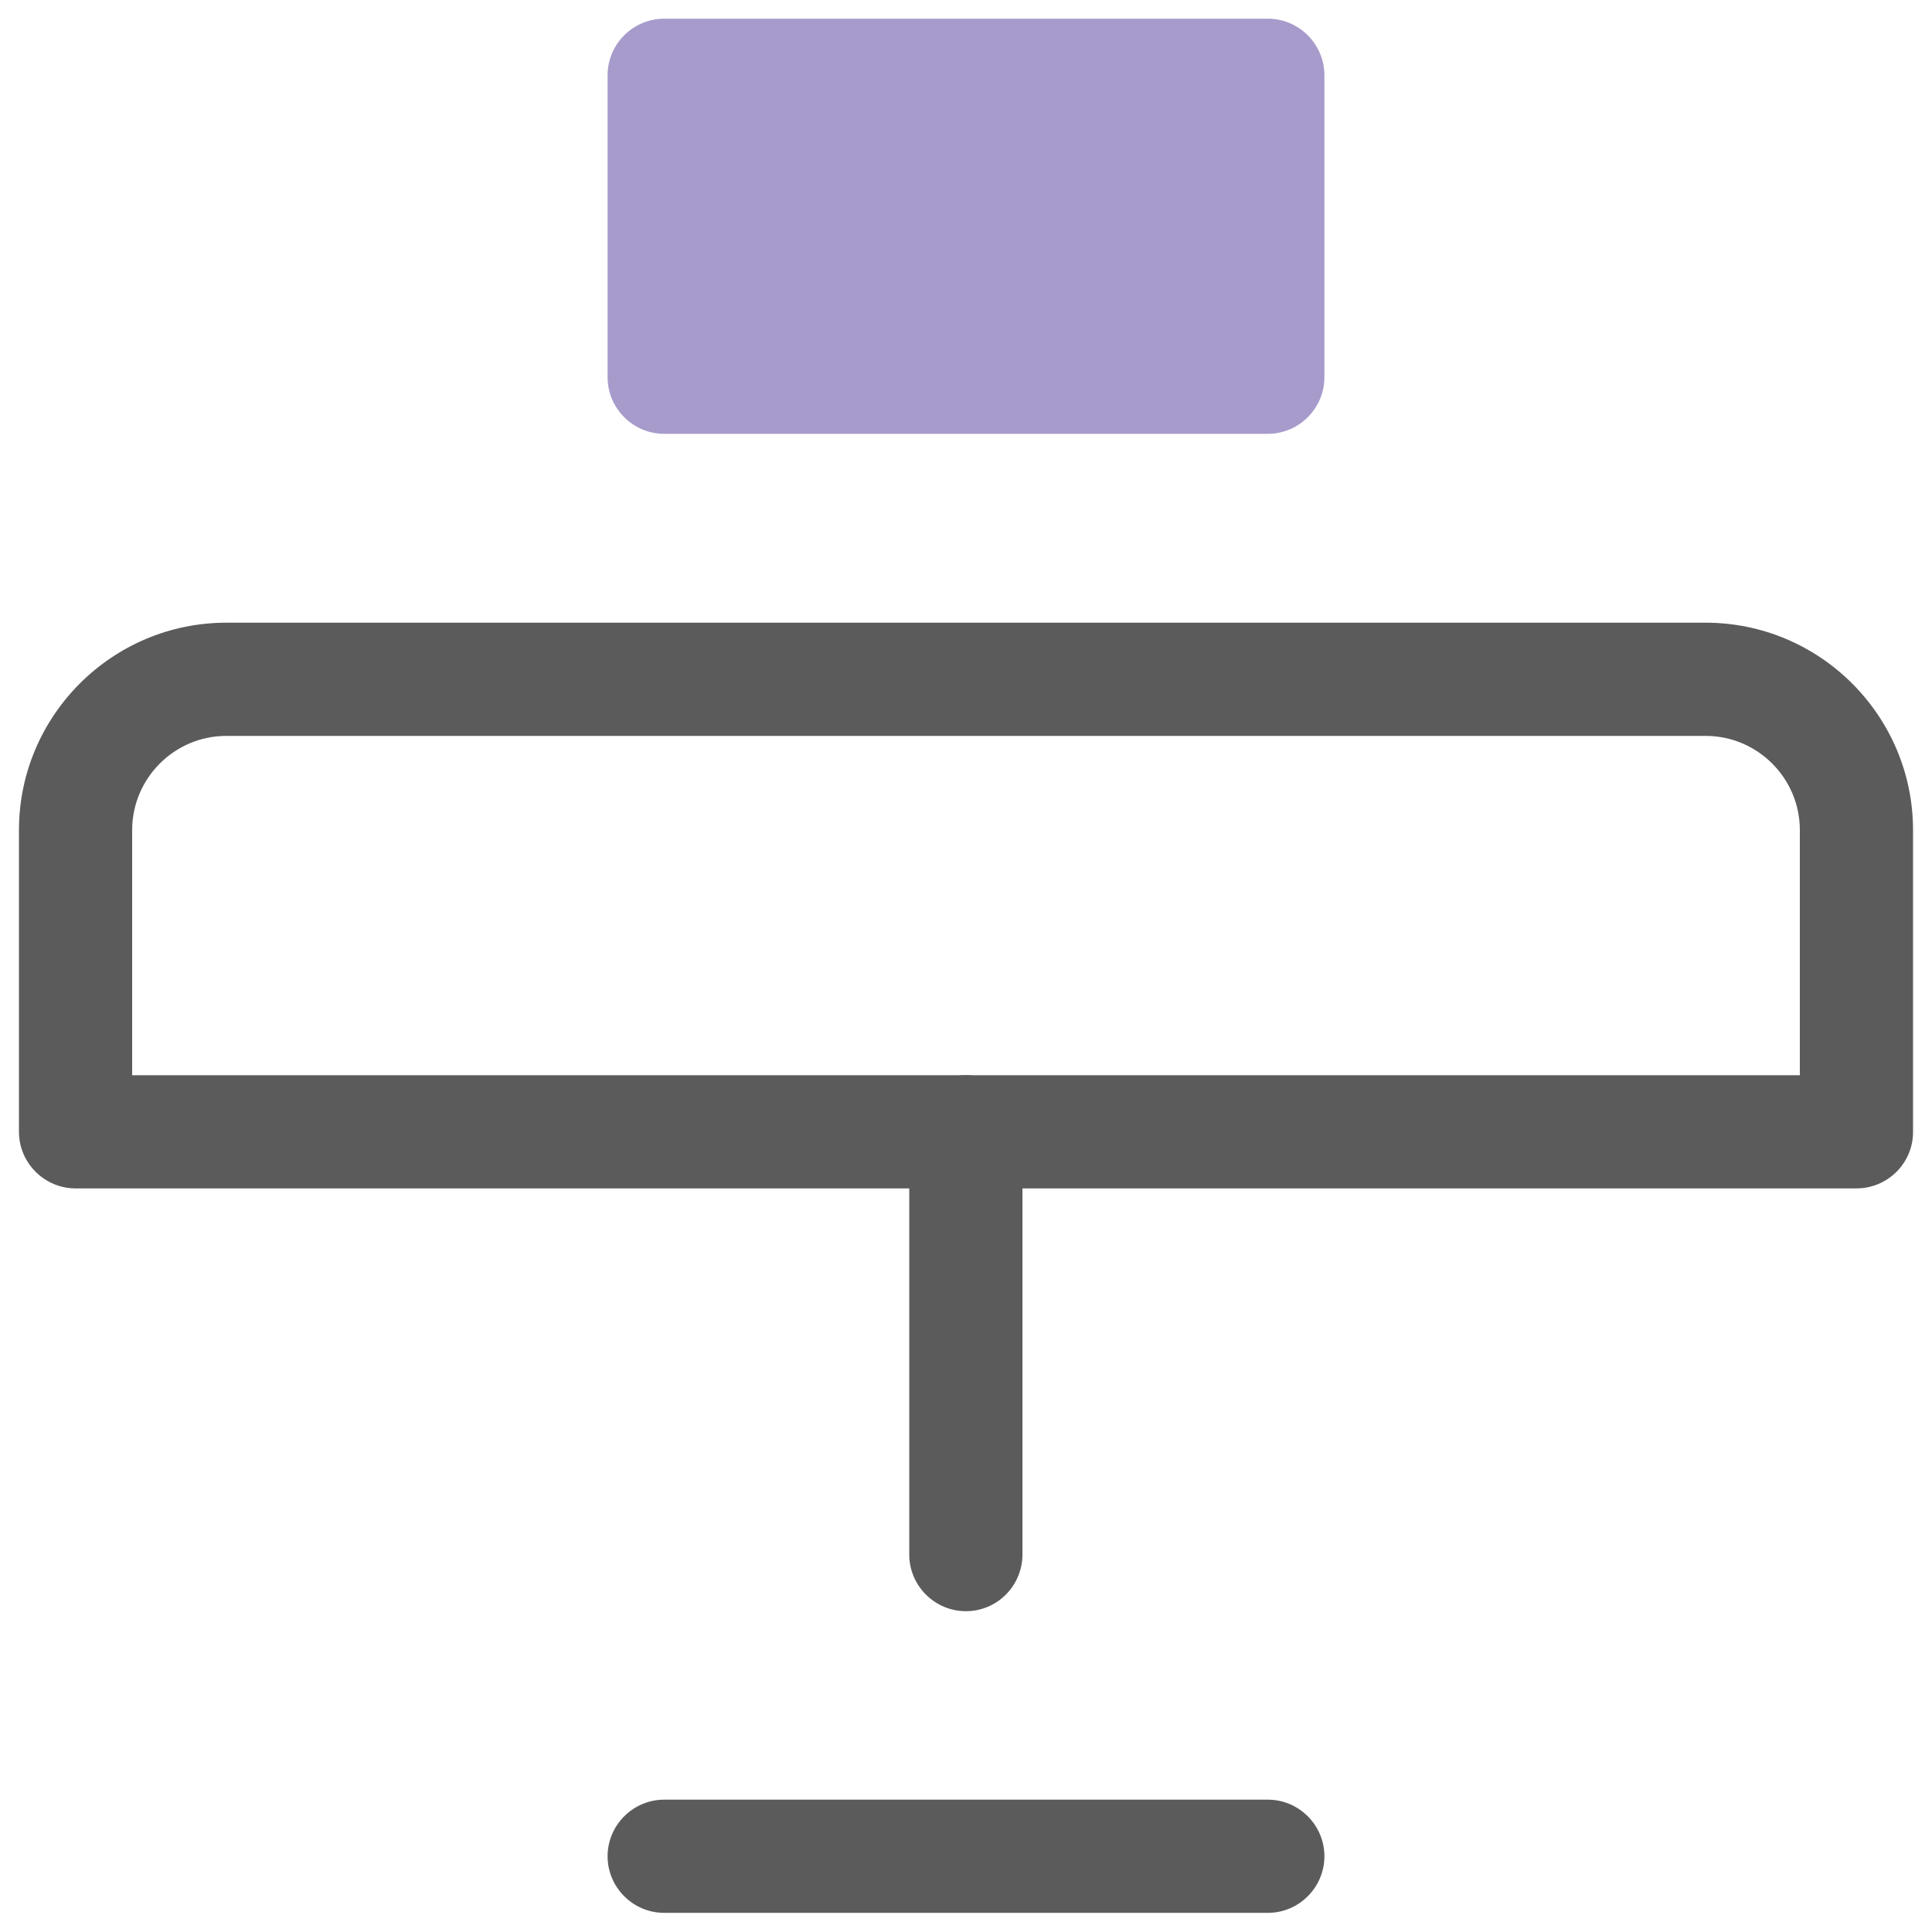
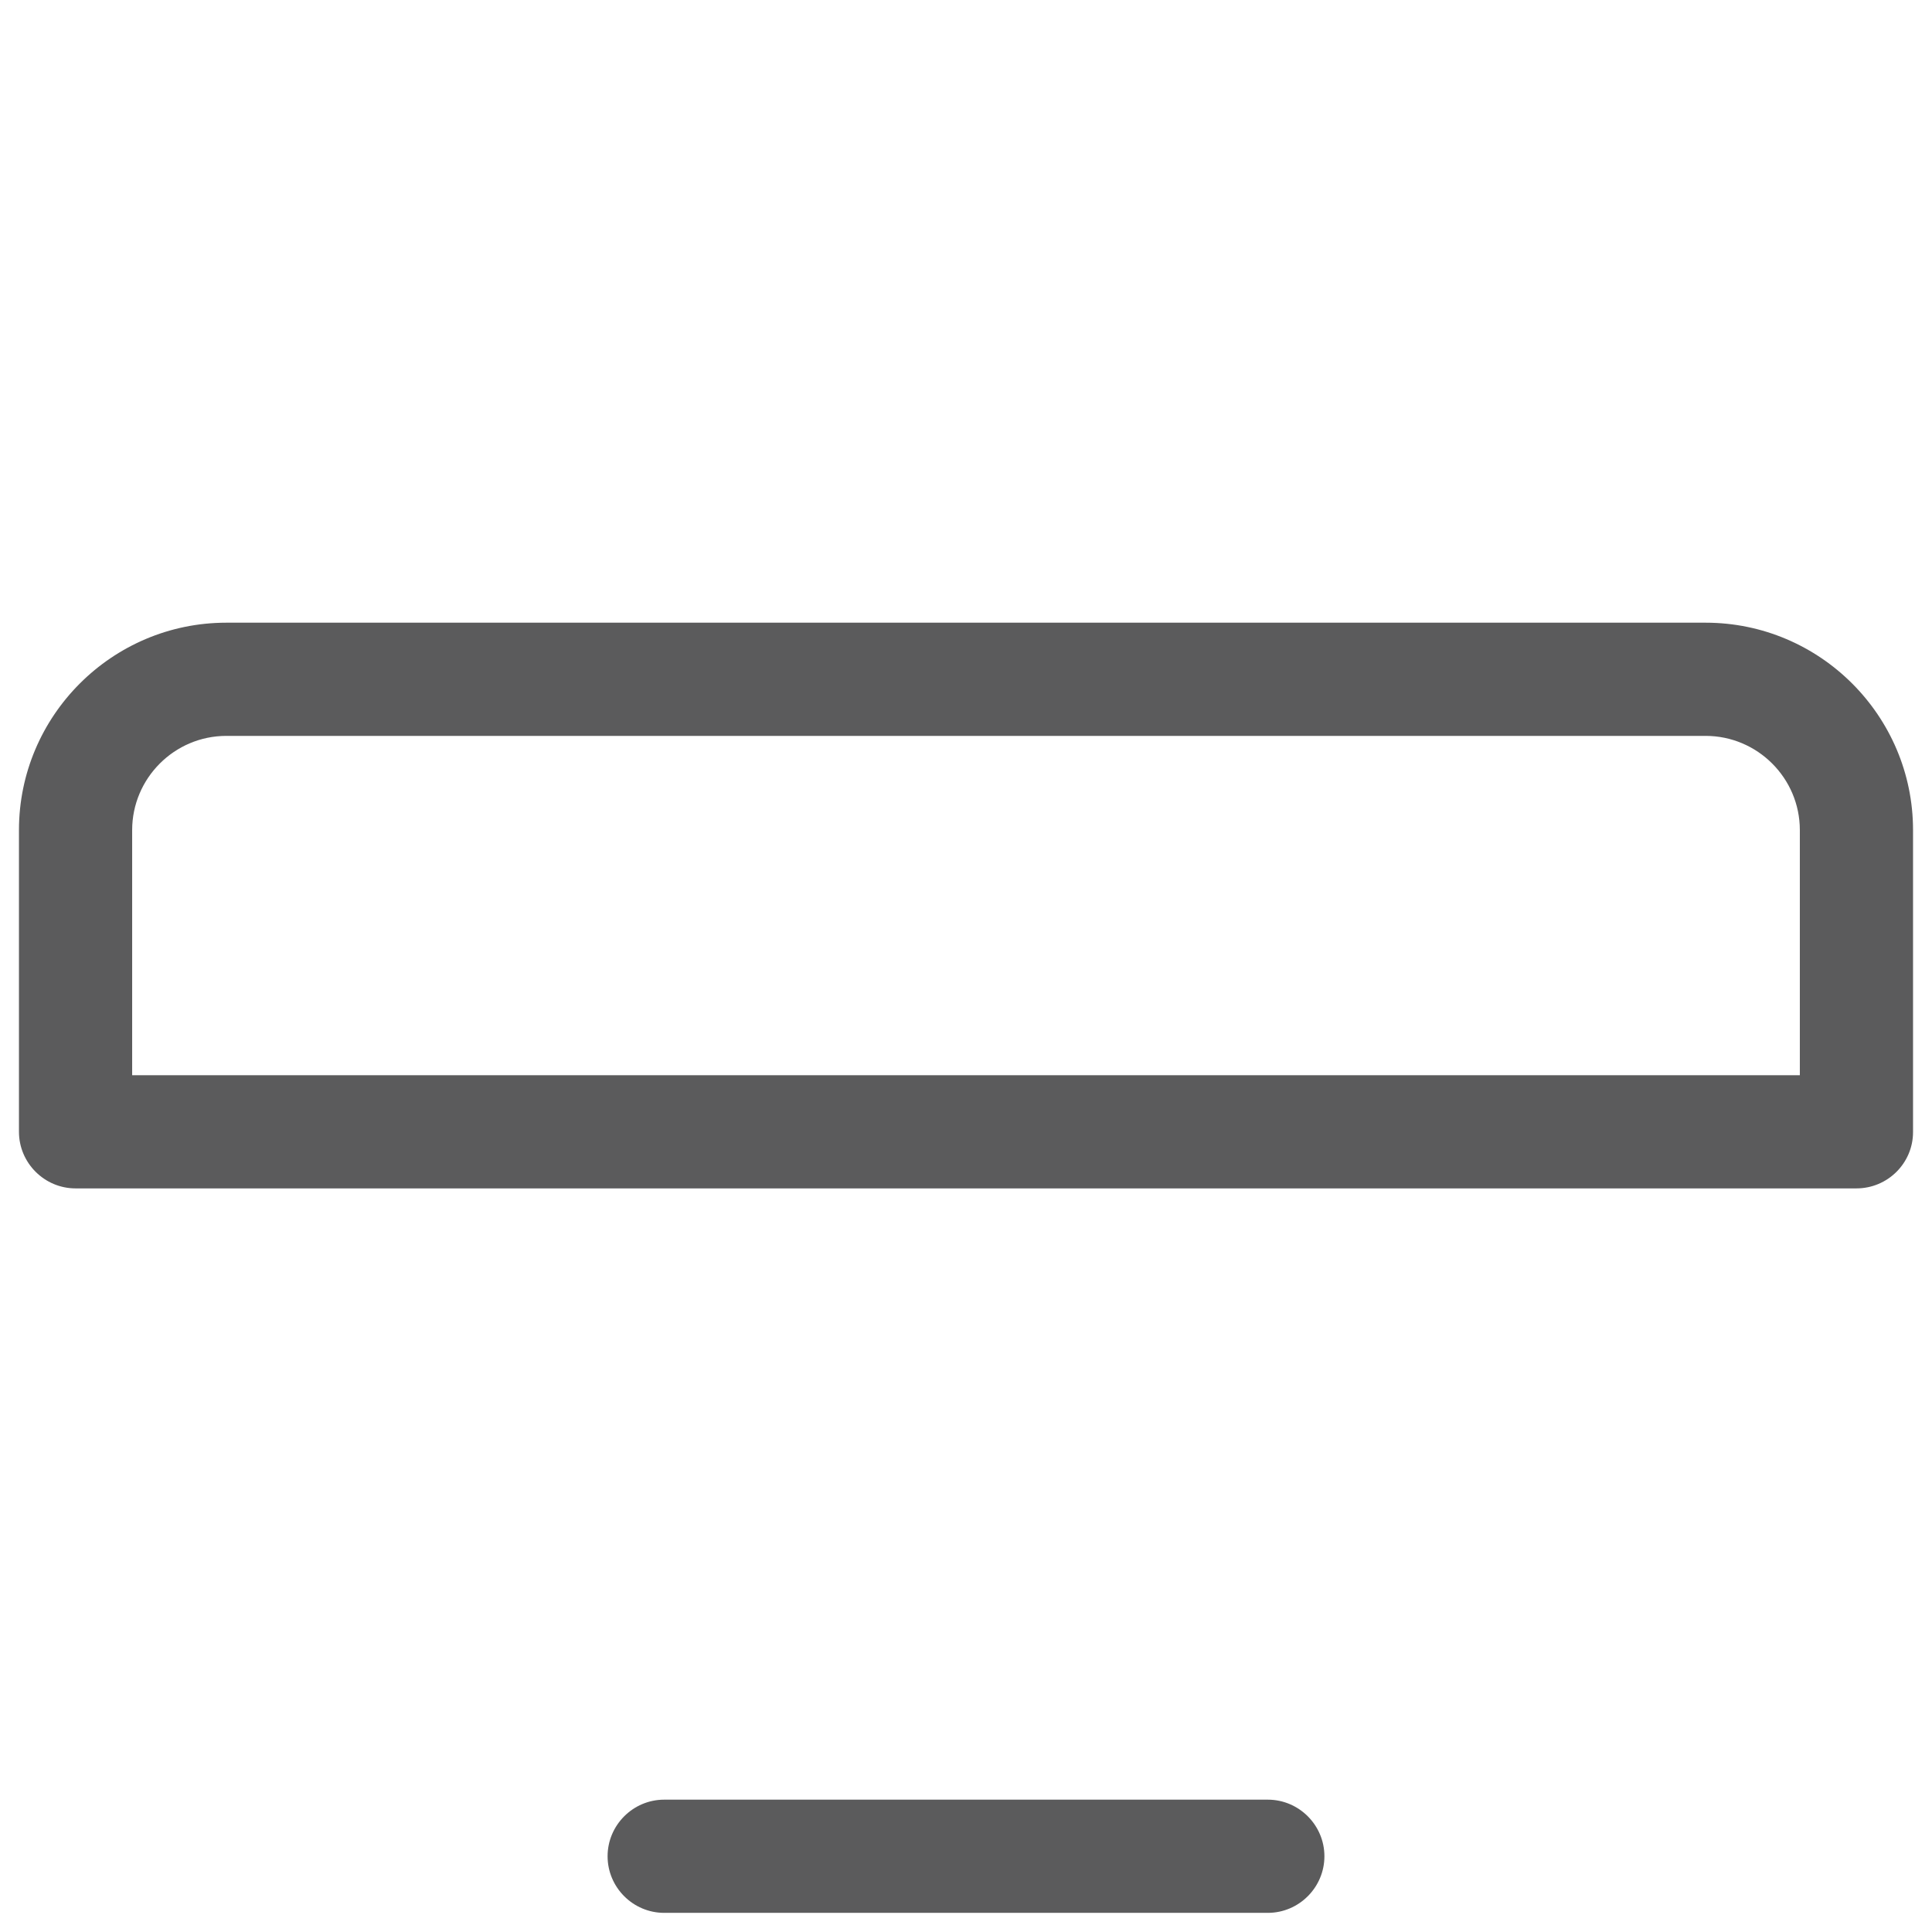
<svg xmlns="http://www.w3.org/2000/svg" version="1.1" id="svg909" x="0px" y="0px" viewBox="0 0 682.7 682.7" style="enable-background:new 0 0 682.7 682.7;" xml:space="preserve">
  <style type="text/css">
	.st0{fill:#5B5B5C;}
	.st1{fill:#A79BCB;}
</style>
  <g id="g925" transform="translate(492,212.036)">
    <g id="path927">
      <path class="st0" d="M164,207.9h-629.3c-11,0-20-9-20-20V81.3c0-40.4,32.9-73.3,73.3-73.3h522.7c40.4,0,73.3,32.9,73.3,73.3v106.7    C184,199,175,207.9,164,207.9z M-445.3,167.9H144V81.3c0-18.4-15-33.3-33.3-33.3H-412c-18.4,0-33.3,15-33.3,33.3V167.9z" />
    </g>
  </g>
  <g id="g929" transform="translate(256,212.036)">
    <g id="path931">
-       <path class="st0" d="M85.3,357.3c-11,0-20-9-20-20V187.9c0-11,9-20,20-20c11,0,20,9,20,20v149.3    C105.3,348.3,96.4,357.3,85.3,357.3z" />
-     </g>
+       </g>
  </g>
  <g id="path933">
-     <path class="st1" d="M448,153.3H234.7c-11,0-20-9-20-20V26.6c0-11,9-20,20-20H448c11,0,20,9,20,20v106.7   C468,144.3,459,153.3,448,153.3z" />
-   </g>
+     </g>
  <g id="g935" transform="translate(176,20.036)">
    <g id="path937">
      <path class="st0" d="M272,655.9H58.7c-11,0-20-9-20-20s9-20,20-20H272c11,0,20,9,20,20S283,655.9,272,655.9z" />
    </g>
  </g>
</svg>